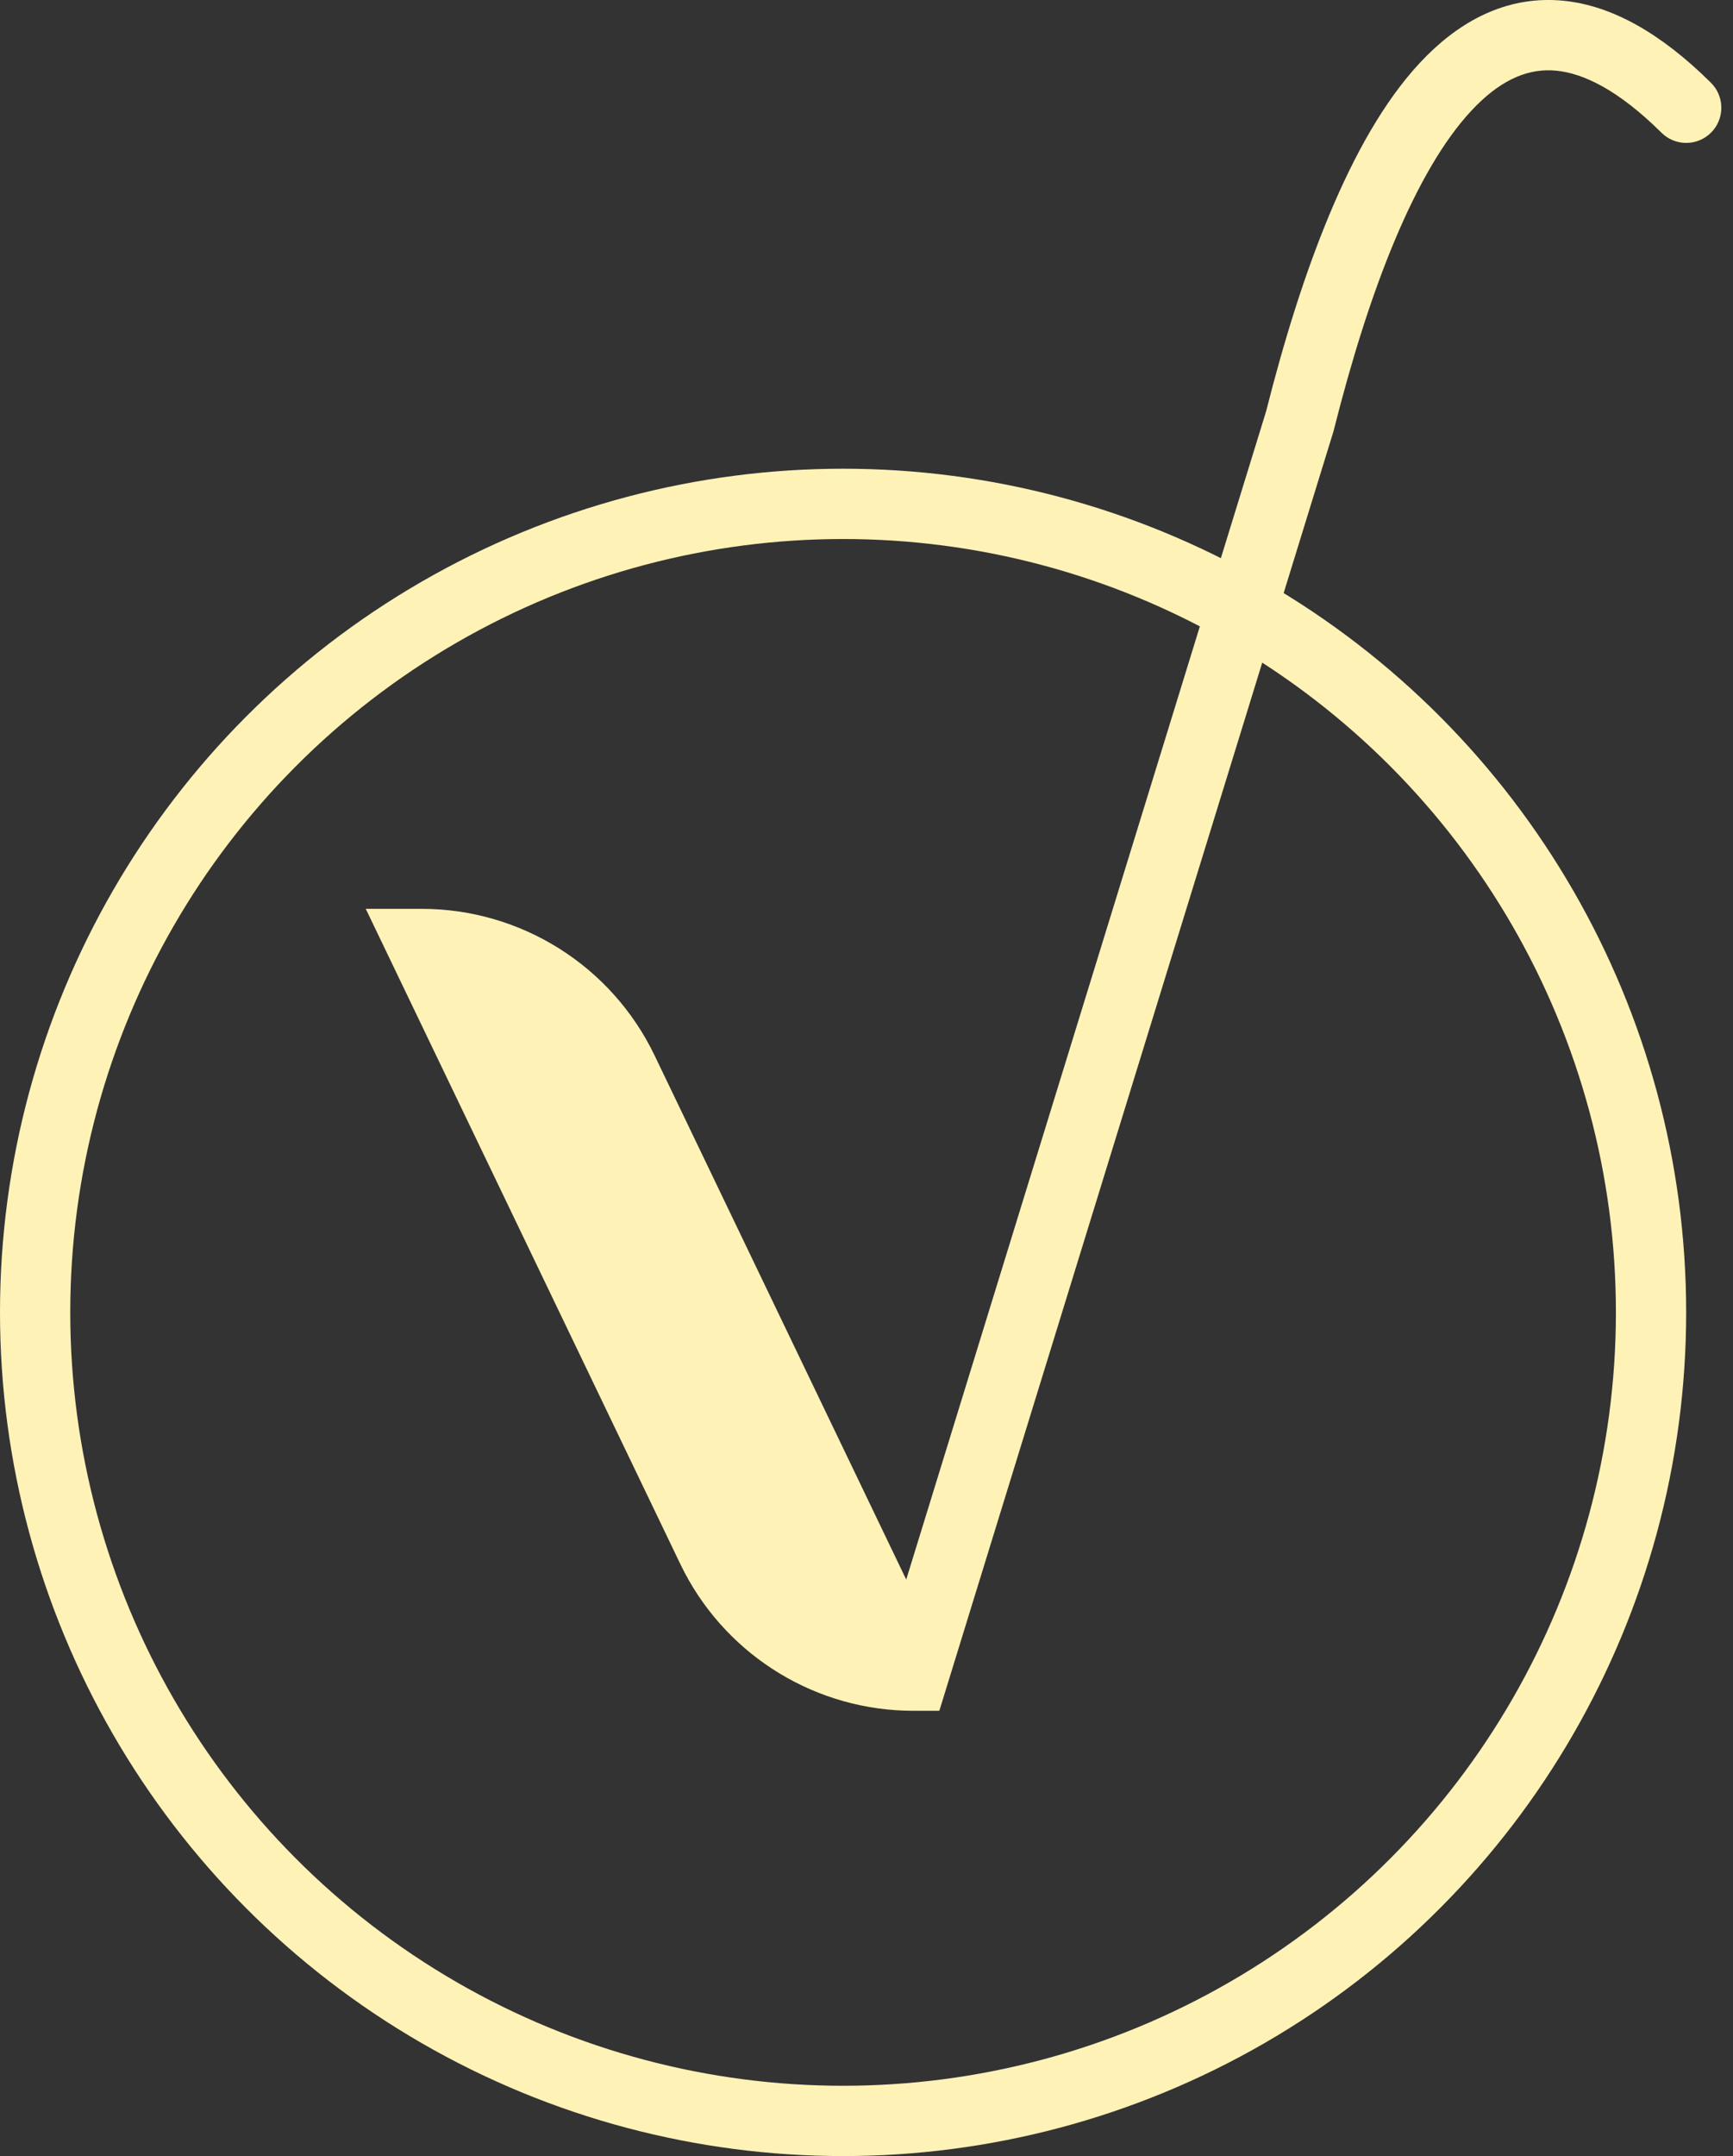
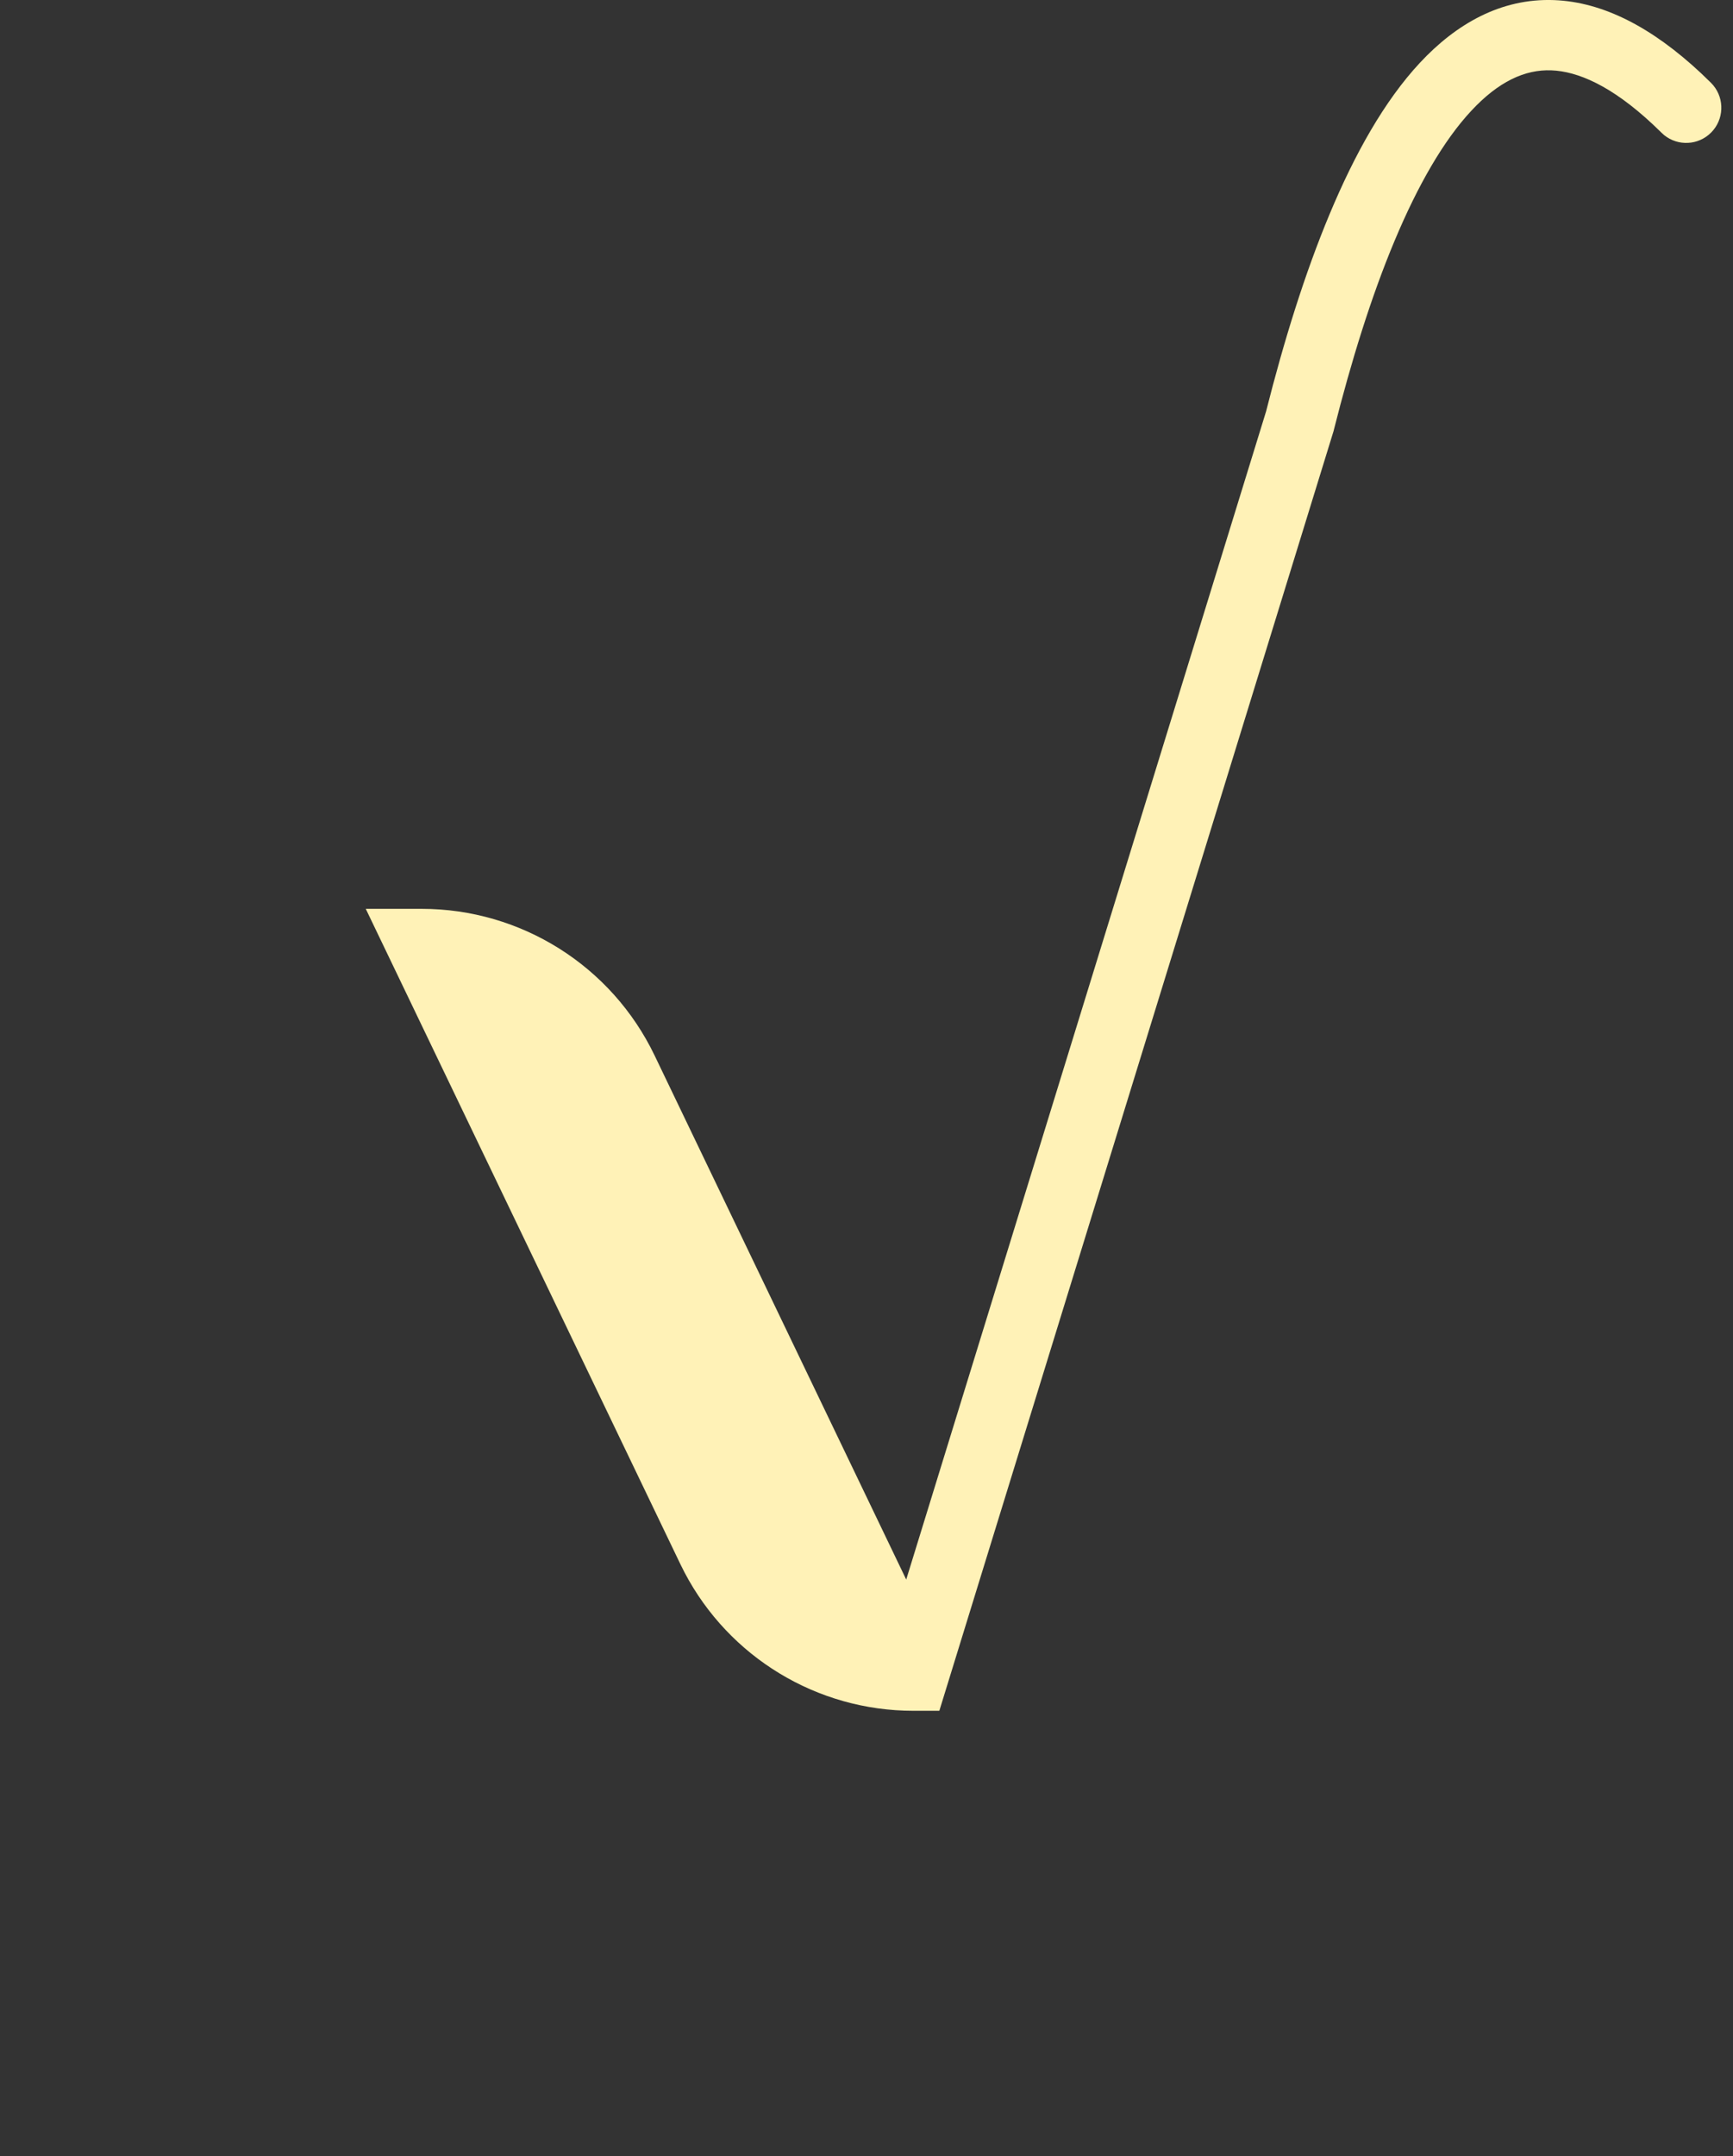
<svg xmlns="http://www.w3.org/2000/svg" fill="none" height="100%" overflow="visible" preserveAspectRatio="none" style="display: block;" viewBox="0 0 37 46" width="100%">
  <rect x="0" y="0" width="37" height="46" fill="#333333" stroke="none" />
  <g id="Group 2087326204">
-     <circle cx="18" cy="28" id="Ellipse 296" r="17.25" stroke="#FFF2B7" stroke-width="1.5" />
    <path d="M33.18 0.002C34.227 0.042 35.273 0.585 36.32 1.564L36.529 1.766L36.581 1.823C36.822 2.117 36.807 2.551 36.534 2.827C36.26 3.103 35.826 3.122 35.53 2.883L35.473 2.831L35.291 2.656C34.393 1.817 33.675 1.522 33.123 1.501C32.557 1.479 31.994 1.739 31.412 2.364C30.823 2.996 30.274 3.945 29.774 5.139C29.277 6.324 28.848 7.707 28.478 9.172L28.474 9.191L28.468 9.21L20.055 36.5H19.501C17.445 36.5 15.566 35.358 14.615 33.548L14.526 33.371L7.809 19.39H9.001C11.123 19.39 13.057 20.606 13.976 22.519L19.348 33.7L27.031 8.778C27.41 7.279 27.859 5.829 28.391 4.56C28.922 3.291 29.553 2.158 30.314 1.341C31.083 0.516 32.039 -0.041 33.18 0.002Z" fill="#FFF2B7" id="Vector 503 (Stroke)" />
  </g>
</svg>